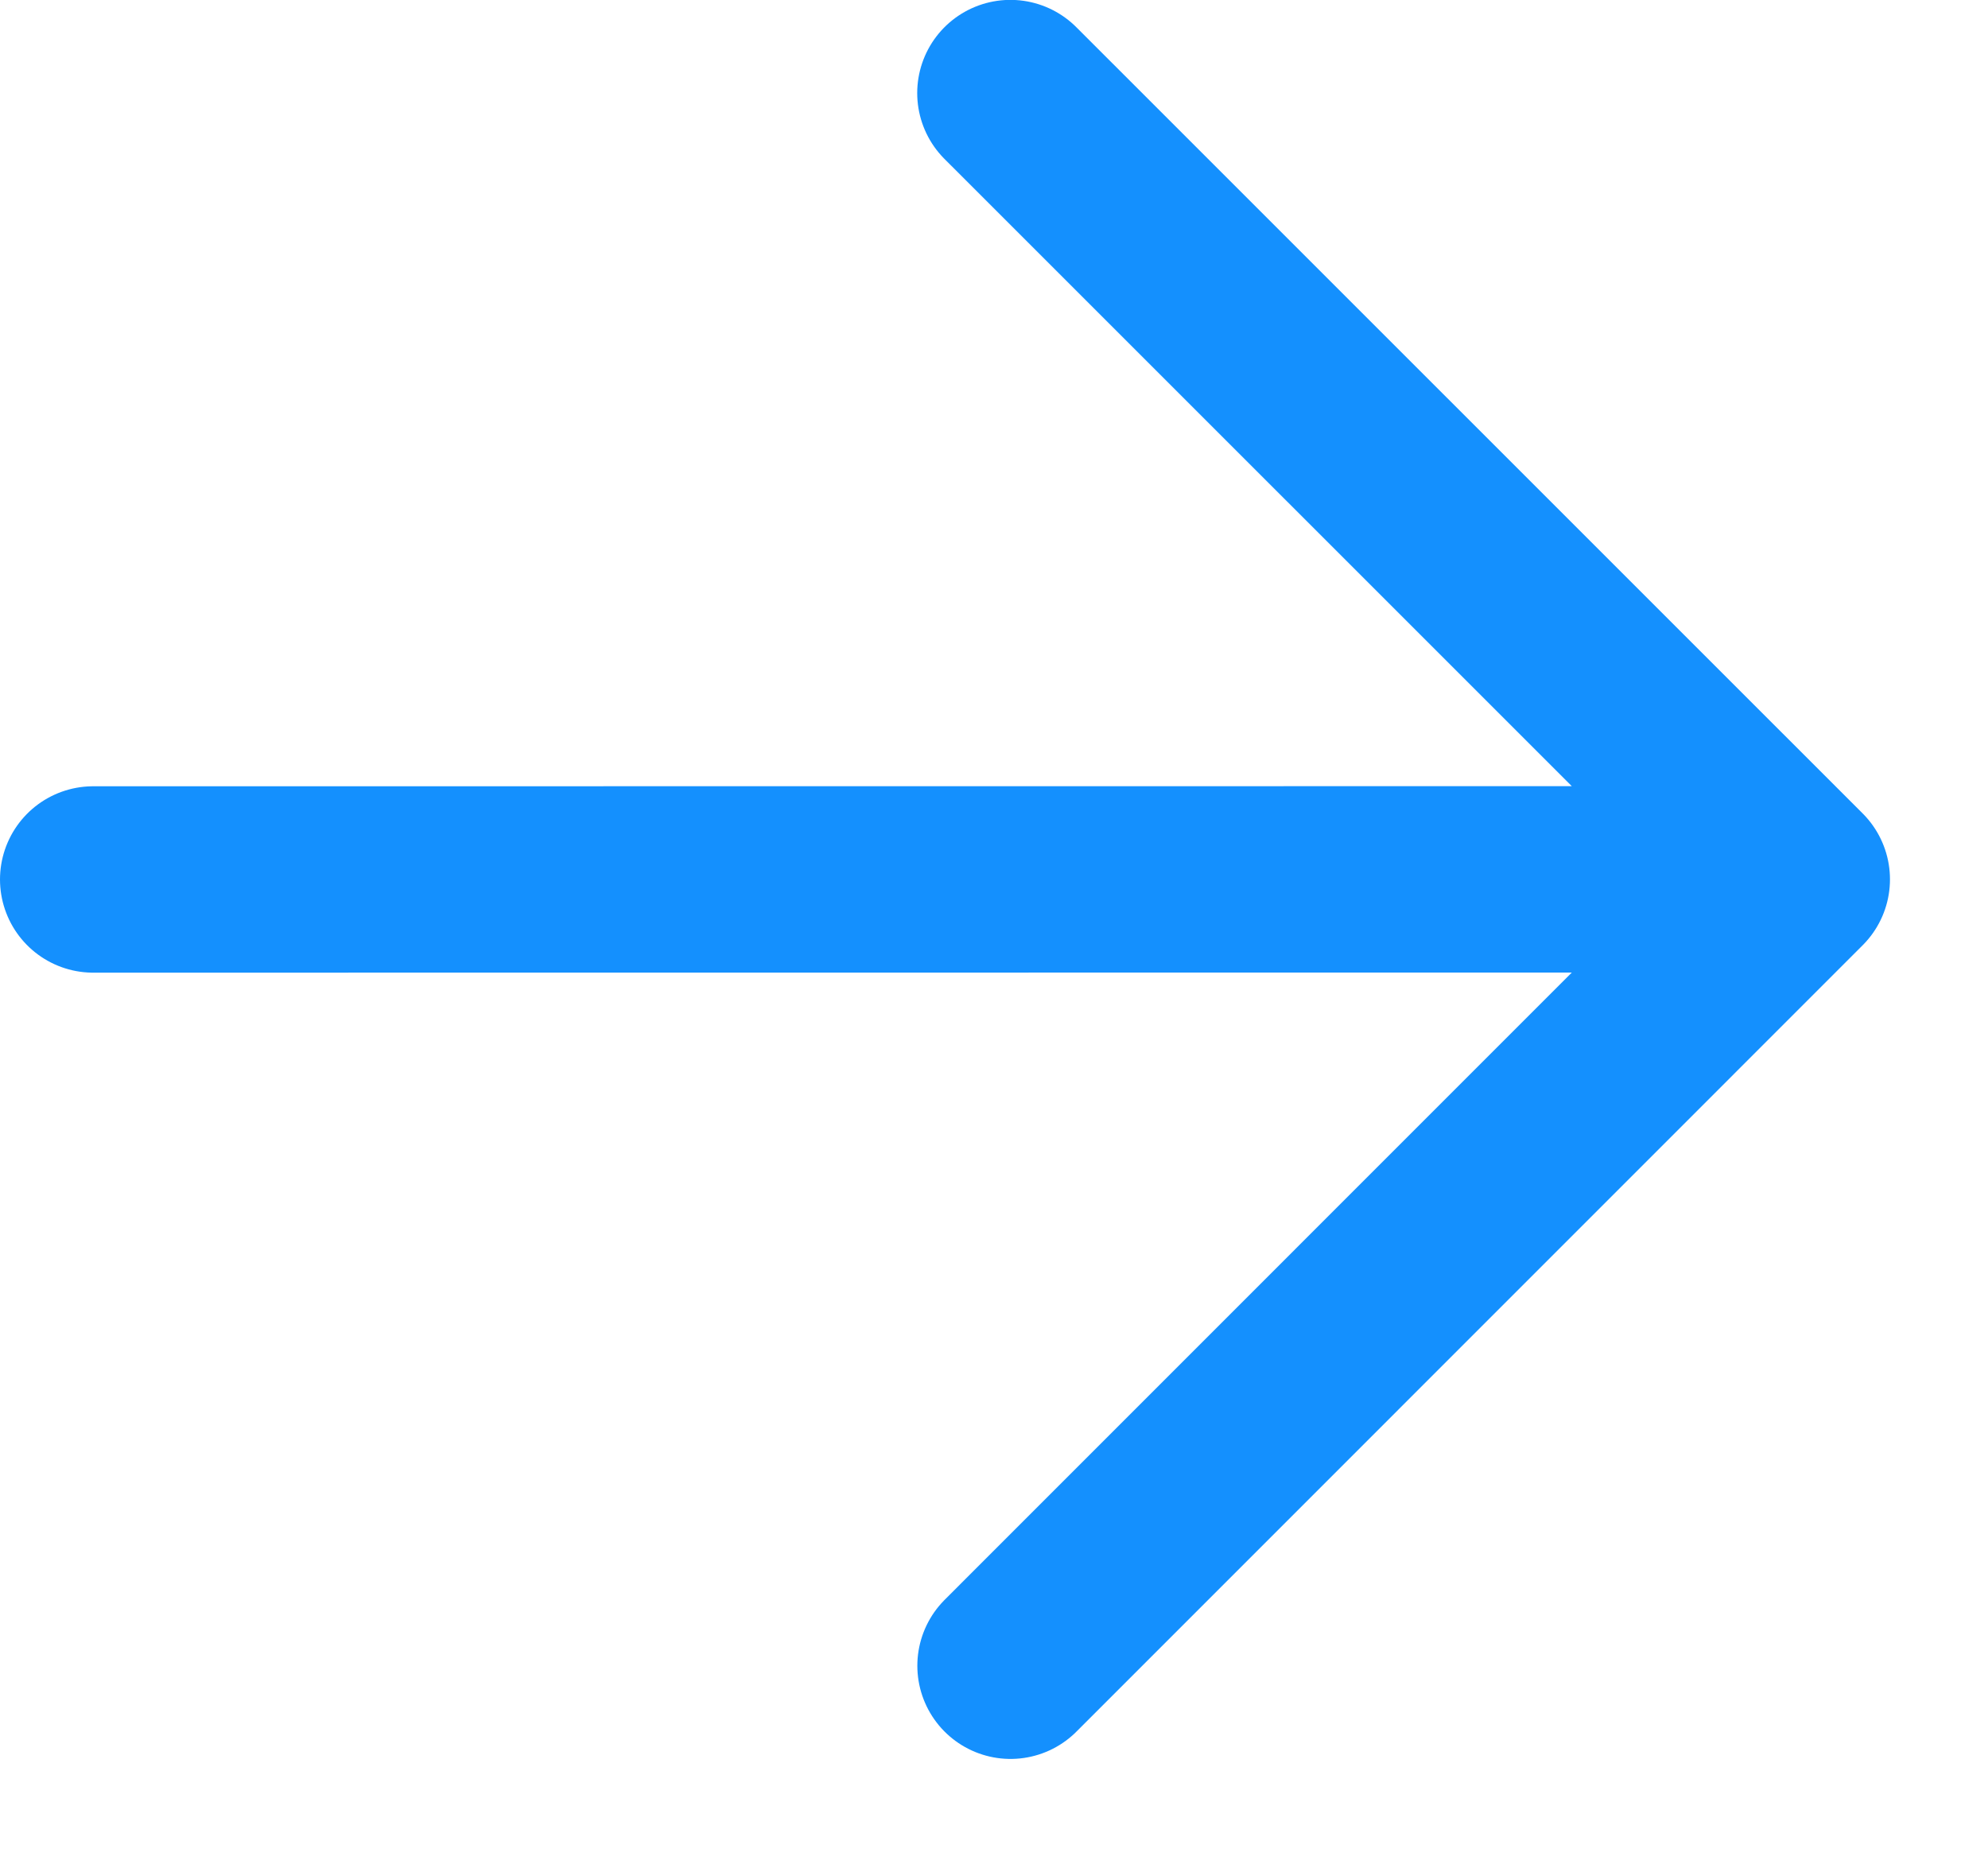
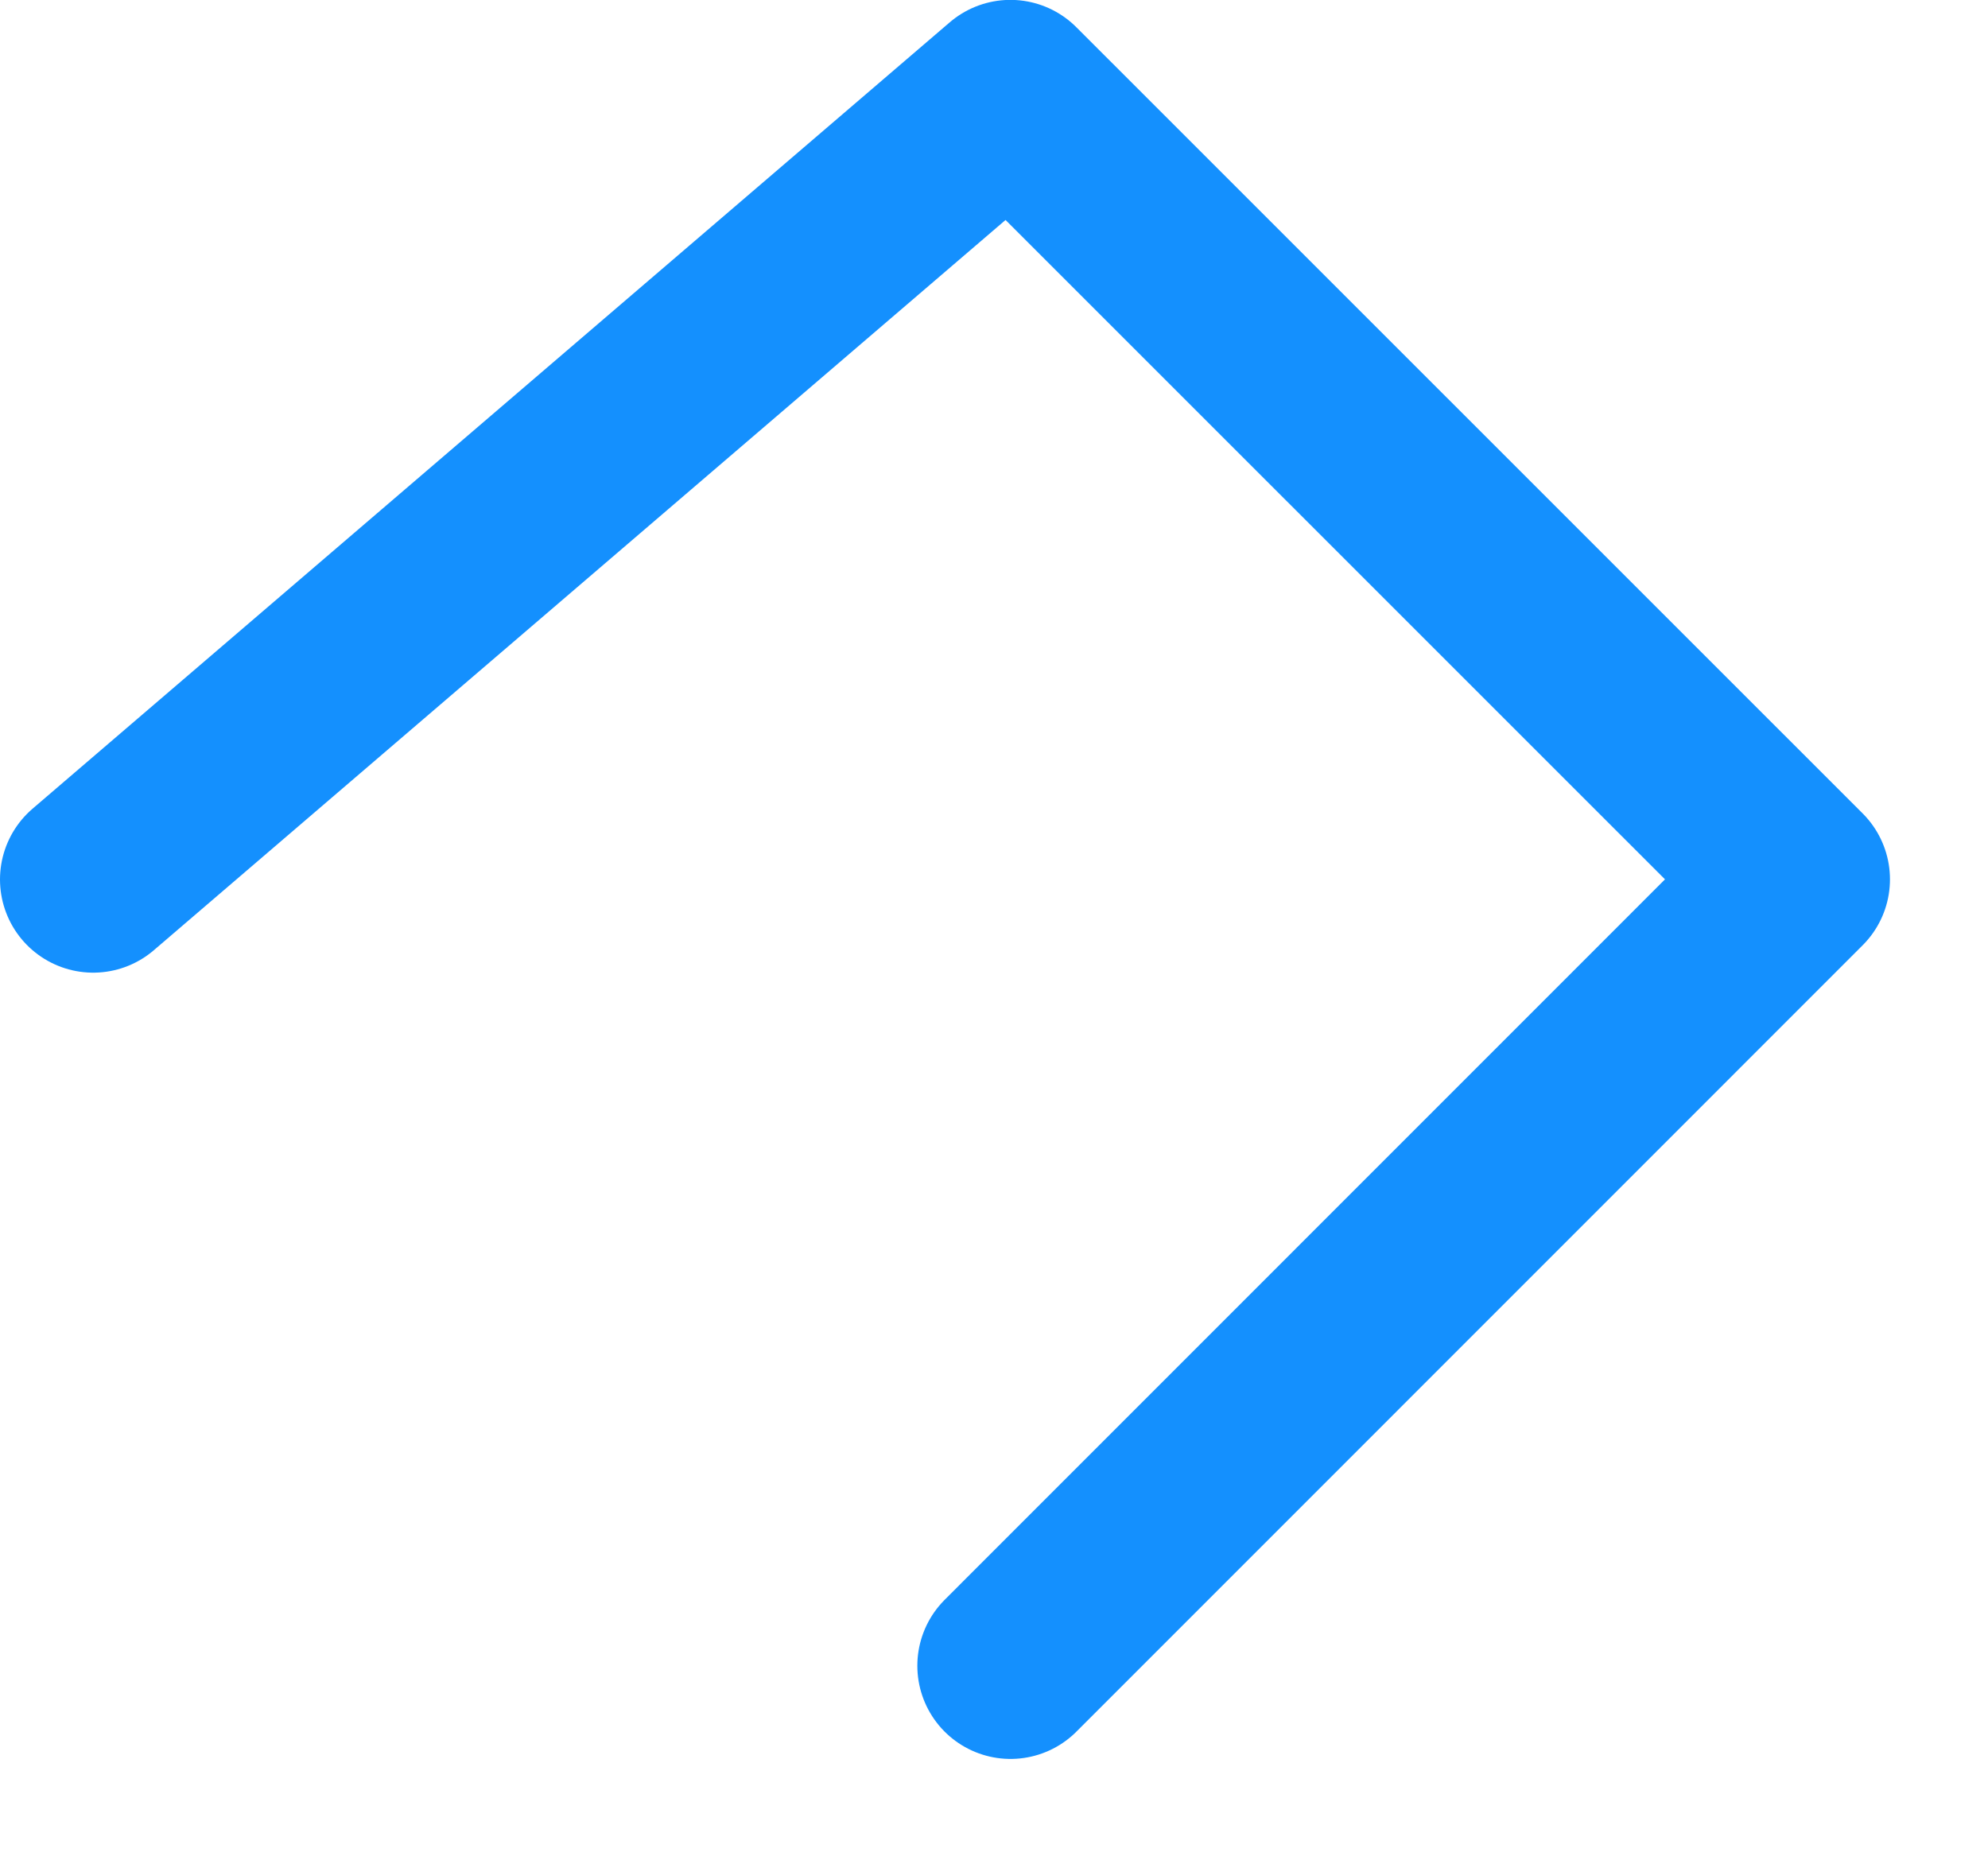
<svg xmlns="http://www.w3.org/2000/svg" width="16" height="15" viewBox="0 0 16 15" fill="none">
-   <path d="M8.133 13.406L14.461 7.077L8.132 0.749M13.582 7.077L0.75 7.078" stroke="#1490FE" stroke-width="1.5" stroke-linecap="round" stroke-linejoin="round" />
+   <path d="M8.133 13.406L14.461 7.077L8.132 0.749L0.75 7.078" stroke="#1490FE" stroke-width="1.5" stroke-linecap="round" stroke-linejoin="round" />
</svg>